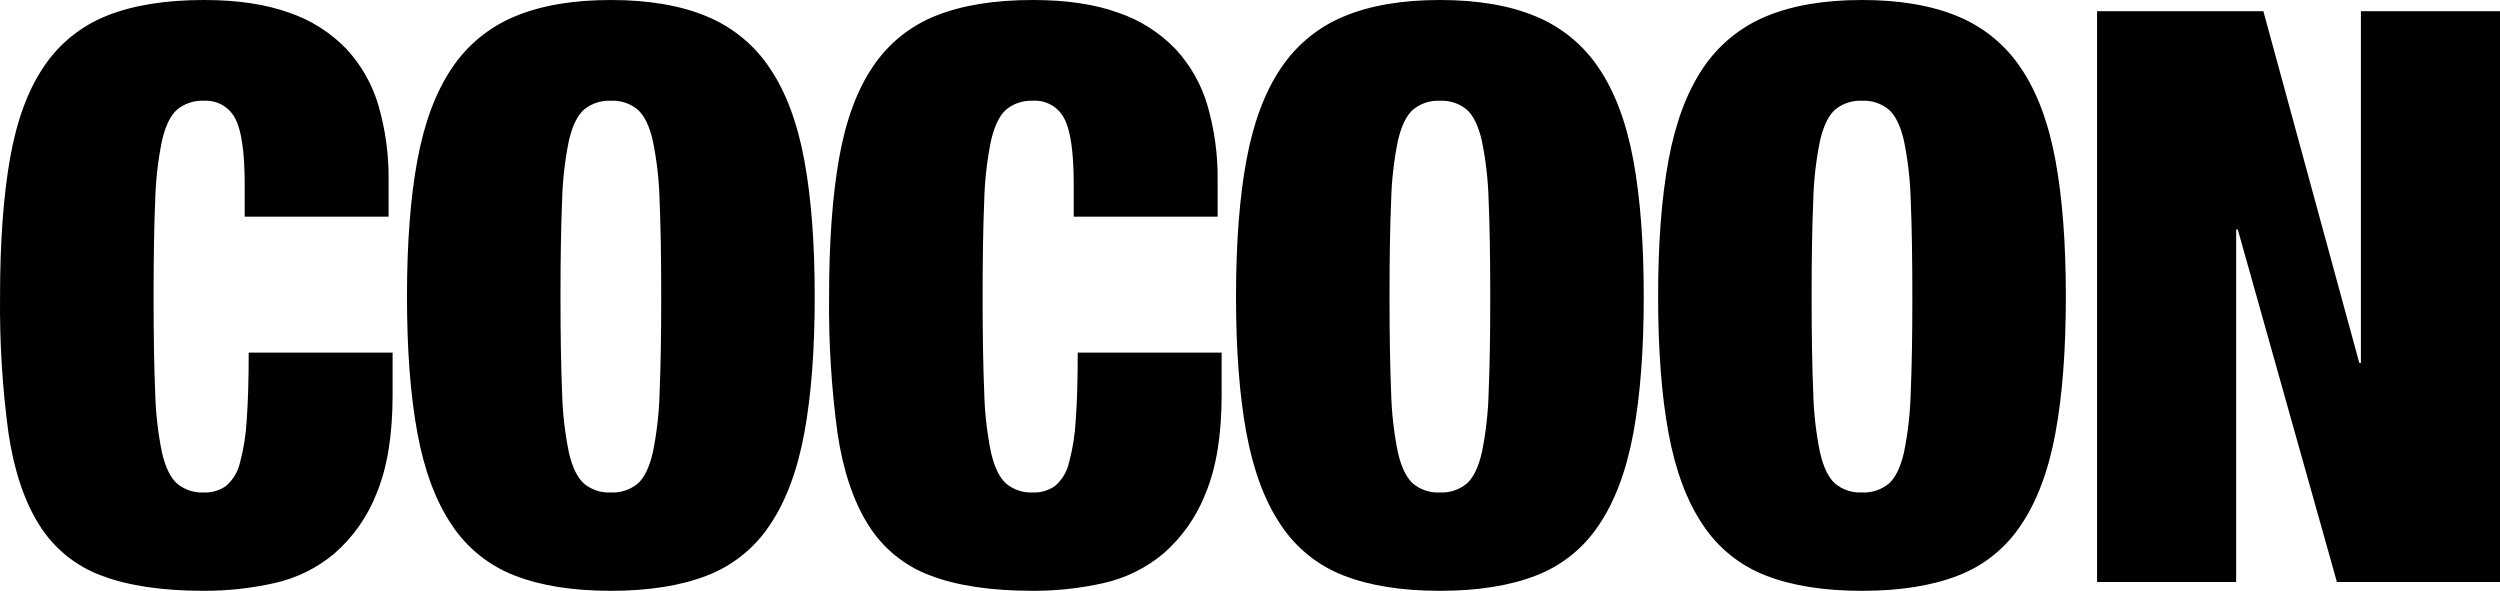
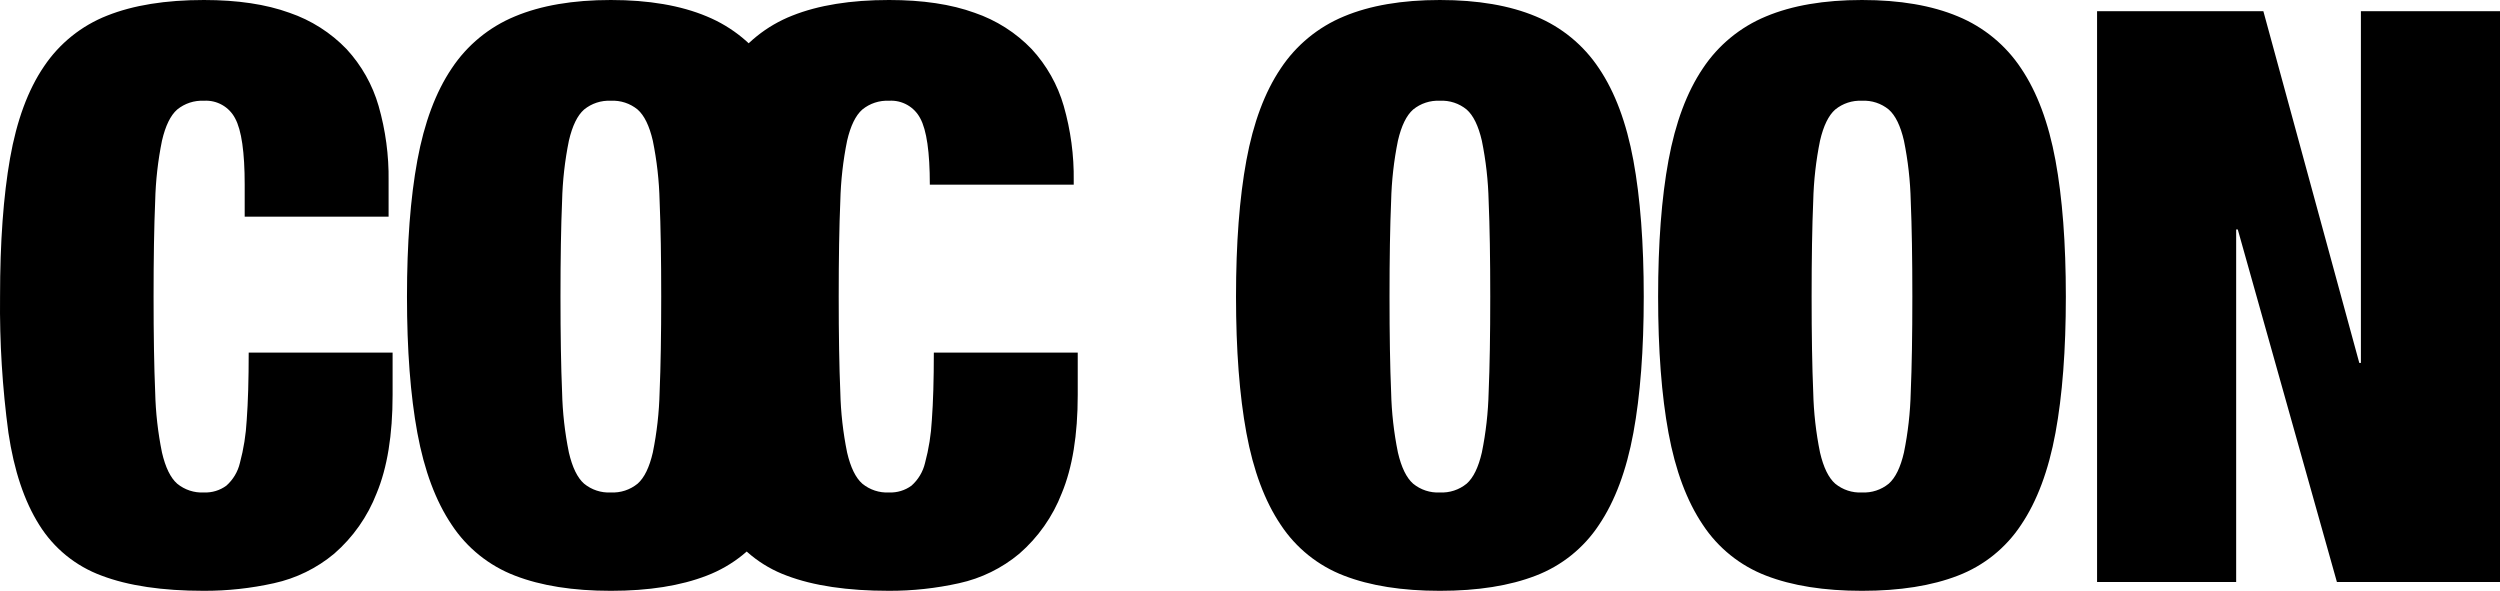
<svg xmlns="http://www.w3.org/2000/svg" id="Layer_2" data-name="Layer 2" viewBox="0 0 1093.11 258.33">
  <defs>
    <style>
      .cls-1 {
        stroke-width: 0px;
      }
    </style>
  </defs>
  <g id="Layer_1-2" data-name="Layer 1">
-     <path id="Path_180" data-name="Path 180" class="cls-1" d="m106.99,80.75v13.98h62.92v-15.73c.15-11.05-1.33-22.06-4.37-32.68-2.67-9.25-7.46-17.74-13.98-24.82-6.94-7.22-15.51-12.67-24.99-15.91C116.31,1.86,103.84,0,89.16,0,72.38,0,58.29,2.27,46.87,6.82c-11.25,4.41-20.89,12.16-27.62,22.2-6.99,10.25-11.94,23.65-14.86,40.2C1.48,85.76.02,105.92.02,129.69c-.22,19.93,1.01,39.85,3.67,59.6,2.45,16.43,6.93,29.83,13.46,40.2,6.36,10.23,15.96,18.05,27.27,22.2,11.65,4.43,26.57,6.64,44.74,6.64,10.29.02,20.54-1.09,30.59-3.32,9.71-2.12,18.77-6.56,26.39-12.93,8.23-7.16,14.59-16.22,18.53-26.39,4.66-11.19,6.99-25.52,6.99-43v-18.53h-62.92c0,11.89-.29,21.73-.87,29.54-.34,6.32-1.33,12.59-2.97,18.7-.9,3.86-2.98,7.34-5.94,9.96-2.83,2.07-6.28,3.11-9.79,2.97-4.25.22-8.42-1.15-11.71-3.85-2.91-2.56-5.13-7.11-6.64-13.63-1.77-8.69-2.77-17.52-2.97-26.39-.47-11.07-.7-24.99-.7-41.77s.23-30.7.7-41.77c.21-8.87,1.2-17.7,2.97-26.39,1.51-6.53,3.73-11.07,6.64-13.63,3.29-2.69,7.46-4.06,11.71-3.85,5.66-.36,11.01,2.66,13.63,7.69,2.8,5.13,4.19,14.8,4.19,29.01Zm138.08,48.94c0-16.78.23-30.7.7-41.77.21-8.87,1.2-17.7,2.97-26.39,1.51-6.53,3.73-11.07,6.64-13.63,3.29-2.69,7.46-4.06,11.71-3.85,4.25-.22,8.42,1.15,11.71,3.85,2.91,2.56,5.13,7.11,6.64,13.63,1.77,8.69,2.77,17.52,2.97,26.39.47,11.07.7,24.99.7,41.77s-.23,30.7-.7,41.77c-.21,8.87-1.2,17.7-2.97,26.39-1.51,6.53-3.73,11.07-6.64,13.63-3.29,2.69-7.46,4.06-11.71,3.85-4.25.22-8.42-1.15-11.71-3.85-2.91-2.56-5.13-7.11-6.64-13.63-1.77-8.69-2.77-17.52-2.97-26.39-.47-11.07-.7-24.99-.7-41.77Zm-67.12,0c0,23.3,1.51,43.17,4.54,59.6,3.03,16.43,8.04,29.83,15.03,40.2,6.66,10.1,16.32,17.87,27.62,22.2,11.42,4.43,25.4,6.64,41.95,6.64s30.53-2.21,41.95-6.64c11.3-4.33,20.96-12.09,27.62-22.2,6.99-10.37,12-23.77,15.03-40.2,3.03-16.43,4.54-36.3,4.54-59.6s-1.51-43.17-4.54-59.6c-3.03-16.43-8.04-29.83-15.03-40.2-6.73-10.16-16.35-18.07-27.62-22.72-11.42-4.78-25.4-7.17-41.95-7.17s-30.53,2.39-41.95,7.17c-11.26,4.65-20.88,12.56-27.62,22.72-6.99,10.37-12,23.77-15.03,40.2-3.03,16.43-4.54,36.3-4.54,59.6Zm291.53-48.94v13.98h62.92v-15.73c.15-11.05-1.33-22.06-4.37-32.68-2.67-9.25-7.46-17.74-13.98-24.82-6.94-7.22-15.51-12.67-24.99-15.91-10.25-3.73-22.72-5.59-37.4-5.59-16.78,0-30.88,2.27-42.3,6.82-11.25,4.41-20.89,12.16-27.62,22.2-6.99,10.25-11.94,23.65-14.86,40.2s-4.37,36.7-4.37,60.47c-.22,19.93,1.01,39.85,3.67,59.6,2.45,16.43,6.93,29.83,13.46,40.2,6.36,10.23,15.96,18.05,27.27,22.2,11.65,4.43,26.57,6.64,44.74,6.64,10.29.02,20.54-1.09,30.59-3.32,9.71-2.12,18.77-6.56,26.39-12.93,8.23-7.16,14.59-16.22,18.53-26.39,4.66-11.19,6.99-25.52,6.99-43v-18.53h-62.92c0,11.89-.29,21.73-.87,29.54-.34,6.32-1.33,12.59-2.97,18.7-.9,3.86-2.98,7.34-5.94,9.96-2.83,2.07-6.28,3.11-9.79,2.97-4.25.22-8.42-1.15-11.71-3.85-2.91-2.56-5.13-7.11-6.64-13.63-1.77-8.69-2.77-17.52-2.97-26.39-.47-11.07-.7-24.99-.7-41.77,0-16.78.23-30.7.7-41.77.21-8.87,1.2-17.7,2.97-26.39,1.51-6.53,3.73-11.07,6.64-13.63,3.29-2.69,7.46-4.06,11.71-3.85,5.66-.36,11.01,2.66,13.63,7.69,2.8,5.13,4.19,14.8,4.19,29.01Zm138.08,48.94c0-16.78.23-30.7.7-41.77.21-8.87,1.2-17.7,2.97-26.39,1.51-6.53,3.73-11.07,6.64-13.63,3.29-2.69,7.46-4.06,11.71-3.85,4.25-.22,8.42,1.15,11.71,3.85,2.91,2.56,5.13,7.11,6.64,13.63,1.77,8.69,2.77,17.52,2.97,26.39.47,11.07.7,24.99.7,41.77s-.23,30.7-.7,41.77c-.21,8.87-1.2,17.7-2.97,26.39-1.51,6.53-3.73,11.07-6.64,13.63-3.29,2.69-7.46,4.06-11.71,3.85-4.25.22-8.42-1.15-11.71-3.85-2.91-2.56-5.13-7.11-6.64-13.63-1.77-8.69-2.77-17.52-2.97-26.39-.47-11.07-.7-24.99-.7-41.77Zm-67.12,0c0,23.3,1.51,43.17,4.54,59.6,3.03,16.43,8.04,29.83,15.03,40.2,6.66,10.1,16.32,17.87,27.62,22.2,11.42,4.43,25.4,6.64,41.95,6.64s30.53-2.21,41.95-6.64c11.3-4.33,20.96-12.09,27.62-22.2,6.99-10.37,12-23.77,15.03-40.2,3.03-16.43,4.54-36.3,4.54-59.6,0-23.3-1.51-43.17-4.54-59.6-3.03-16.43-8.04-29.83-15.03-40.2-6.73-10.16-16.35-18.07-27.62-22.72-11.42-4.78-25.4-7.17-41.95-7.17s-30.53,2.39-41.95,7.17c-11.26,4.65-20.88,12.56-27.62,22.72-6.99,10.37-12,23.77-15.03,40.2s-4.54,36.3-4.54,59.6h0Zm251.68,0c0-16.78.23-30.7.7-41.77.21-8.87,1.2-17.7,2.97-26.39,1.51-6.53,3.73-11.07,6.64-13.63,3.29-2.69,7.46-4.06,11.71-3.85,4.25-.22,8.42,1.15,11.71,3.85,2.91,2.56,5.13,7.11,6.64,13.63,1.77,8.69,2.77,17.52,2.97,26.39.47,11.07.7,24.99.7,41.77s-.23,30.7-.7,41.77c-.21,8.87-1.2,17.7-2.97,26.39-1.51,6.53-3.73,11.07-6.64,13.63-3.29,2.69-7.46,4.06-11.71,3.85-4.25.22-8.42-1.15-11.71-3.85-2.91-2.56-5.13-7.11-6.64-13.63-1.77-8.69-2.77-17.52-2.97-26.39-.47-11.07-.7-24.99-.7-41.77h0Zm-67.12,0c0,23.3,1.51,43.17,4.54,59.6,3.03,16.43,8.04,29.83,15.03,40.2,6.66,10.1,16.32,17.87,27.62,22.2,11.42,4.43,25.4,6.64,41.95,6.64s30.53-2.21,41.95-6.64c11.3-4.33,20.96-12.09,27.62-22.2,6.99-10.37,12-23.77,15.03-40.2,3.03-16.43,4.54-36.3,4.54-59.6s-1.51-43.17-4.54-59.6c-3.03-16.43-8.04-29.83-15.03-40.2-6.73-10.16-16.35-18.07-27.62-22.72-11.42-4.78-25.4-7.17-41.95-7.17s-30.53,2.39-41.95,7.17c-11.26,4.65-20.88,12.56-27.62,22.72-6.99,10.37-12,23.77-15.03,40.2s-4.54,36.3-4.54,59.6h0ZM916.93,4.89v249.59h60.82V100.32h.7l43.35,154.16h71.31V4.89h-60.82v153.81h-.7L989.64,4.89h-72.71Z" />
+     <path id="Path_180" data-name="Path 180" class="cls-1" d="m106.99,80.75v13.98h62.92v-15.73c.15-11.05-1.33-22.06-4.37-32.68-2.67-9.25-7.46-17.74-13.98-24.82-6.94-7.22-15.51-12.67-24.99-15.91C116.31,1.86,103.84,0,89.16,0,72.38,0,58.29,2.27,46.87,6.82c-11.25,4.41-20.89,12.16-27.62,22.2-6.99,10.25-11.94,23.65-14.86,40.2C1.48,85.76.02,105.92.02,129.69c-.22,19.93,1.01,39.85,3.67,59.6,2.45,16.43,6.93,29.83,13.46,40.2,6.36,10.23,15.96,18.05,27.27,22.2,11.65,4.43,26.57,6.64,44.74,6.64,10.29.02,20.54-1.09,30.59-3.32,9.71-2.12,18.77-6.56,26.39-12.93,8.23-7.16,14.59-16.22,18.53-26.39,4.66-11.19,6.99-25.52,6.99-43v-18.53h-62.92c0,11.89-.29,21.73-.87,29.54-.34,6.32-1.33,12.59-2.97,18.7-.9,3.86-2.98,7.34-5.94,9.96-2.83,2.07-6.28,3.11-9.79,2.97-4.25.22-8.42-1.15-11.71-3.85-2.91-2.56-5.13-7.11-6.64-13.63-1.77-8.69-2.77-17.52-2.97-26.39-.47-11.07-.7-24.99-.7-41.77s.23-30.7.7-41.77c.21-8.87,1.2-17.7,2.97-26.39,1.51-6.53,3.73-11.07,6.64-13.63,3.29-2.69,7.46-4.06,11.71-3.85,5.66-.36,11.01,2.66,13.63,7.69,2.8,5.13,4.19,14.8,4.19,29.01Zm138.08,48.94c0-16.78.23-30.7.7-41.77.21-8.87,1.2-17.7,2.97-26.39,1.51-6.53,3.73-11.07,6.64-13.63,3.29-2.69,7.46-4.06,11.71-3.85,4.25-.22,8.42,1.15,11.71,3.85,2.91,2.56,5.13,7.11,6.64,13.63,1.77,8.69,2.77,17.52,2.97,26.39.47,11.07.7,24.99.7,41.77s-.23,30.7-.7,41.77c-.21,8.87-1.2,17.7-2.97,26.39-1.51,6.53-3.73,11.07-6.64,13.63-3.29,2.69-7.46,4.06-11.71,3.85-4.25.22-8.42-1.15-11.71-3.85-2.91-2.56-5.13-7.11-6.64-13.63-1.77-8.69-2.77-17.52-2.97-26.39-.47-11.07-.7-24.99-.7-41.77Zm-67.12,0c0,23.3,1.51,43.17,4.54,59.6,3.03,16.43,8.04,29.83,15.03,40.2,6.66,10.1,16.32,17.87,27.62,22.2,11.42,4.43,25.4,6.64,41.95,6.64s30.53-2.21,41.95-6.64c11.3-4.33,20.96-12.09,27.62-22.2,6.99-10.37,12-23.77,15.03-40.2,3.03-16.43,4.54-36.3,4.54-59.6s-1.51-43.17-4.54-59.6c-3.03-16.43-8.04-29.83-15.03-40.2-6.73-10.16-16.35-18.07-27.62-22.72-11.42-4.78-25.4-7.17-41.95-7.17s-30.53,2.39-41.95,7.17c-11.26,4.65-20.88,12.56-27.62,22.72-6.99,10.37-12,23.77-15.03,40.2-3.03,16.43-4.54,36.3-4.54,59.6Zm291.53-48.94v13.98v-15.73c.15-11.05-1.33-22.06-4.37-32.68-2.67-9.25-7.46-17.74-13.98-24.82-6.94-7.22-15.51-12.67-24.99-15.91-10.25-3.73-22.72-5.59-37.4-5.59-16.78,0-30.88,2.27-42.3,6.82-11.25,4.41-20.89,12.16-27.62,22.2-6.99,10.25-11.94,23.65-14.86,40.2s-4.37,36.7-4.37,60.47c-.22,19.93,1.01,39.85,3.67,59.6,2.45,16.43,6.93,29.83,13.46,40.2,6.36,10.23,15.96,18.05,27.27,22.2,11.65,4.43,26.57,6.64,44.74,6.64,10.29.02,20.54-1.09,30.59-3.32,9.71-2.12,18.77-6.56,26.39-12.93,8.23-7.16,14.59-16.22,18.53-26.39,4.66-11.19,6.99-25.52,6.99-43v-18.53h-62.92c0,11.89-.29,21.73-.87,29.54-.34,6.32-1.33,12.59-2.97,18.7-.9,3.86-2.98,7.34-5.94,9.96-2.83,2.07-6.28,3.11-9.79,2.97-4.25.22-8.42-1.15-11.71-3.85-2.91-2.56-5.13-7.11-6.64-13.63-1.77-8.69-2.77-17.52-2.97-26.39-.47-11.07-.7-24.99-.7-41.77,0-16.78.23-30.7.7-41.77.21-8.87,1.2-17.7,2.97-26.39,1.51-6.53,3.73-11.07,6.64-13.63,3.29-2.69,7.46-4.06,11.71-3.85,5.66-.36,11.01,2.66,13.63,7.69,2.8,5.13,4.19,14.8,4.19,29.01Zm138.08,48.94c0-16.78.23-30.7.7-41.77.21-8.87,1.2-17.7,2.97-26.39,1.51-6.53,3.73-11.07,6.64-13.63,3.29-2.69,7.46-4.06,11.71-3.85,4.25-.22,8.42,1.15,11.71,3.85,2.91,2.56,5.13,7.11,6.64,13.63,1.77,8.69,2.77,17.52,2.97,26.39.47,11.07.7,24.99.7,41.77s-.23,30.7-.7,41.77c-.21,8.87-1.2,17.7-2.97,26.39-1.51,6.53-3.73,11.07-6.64,13.63-3.29,2.69-7.46,4.06-11.71,3.85-4.25.22-8.42-1.15-11.71-3.85-2.91-2.56-5.13-7.11-6.64-13.63-1.77-8.69-2.77-17.52-2.97-26.39-.47-11.07-.7-24.99-.7-41.77Zm-67.12,0c0,23.3,1.51,43.17,4.54,59.6,3.03,16.43,8.04,29.83,15.03,40.2,6.66,10.1,16.32,17.87,27.62,22.2,11.42,4.43,25.4,6.64,41.95,6.64s30.53-2.21,41.95-6.64c11.3-4.33,20.96-12.09,27.62-22.2,6.99-10.37,12-23.77,15.03-40.2,3.03-16.43,4.54-36.3,4.54-59.6,0-23.3-1.51-43.17-4.54-59.6-3.03-16.43-8.04-29.83-15.03-40.2-6.73-10.16-16.35-18.07-27.62-22.72-11.42-4.78-25.4-7.17-41.95-7.17s-30.53,2.39-41.95,7.17c-11.26,4.65-20.88,12.56-27.62,22.72-6.99,10.37-12,23.77-15.03,40.2s-4.54,36.3-4.54,59.6h0Zm251.68,0c0-16.78.23-30.7.7-41.77.21-8.87,1.2-17.7,2.97-26.39,1.51-6.53,3.73-11.07,6.64-13.63,3.29-2.69,7.46-4.06,11.71-3.85,4.25-.22,8.42,1.15,11.71,3.85,2.91,2.56,5.13,7.11,6.64,13.63,1.77,8.69,2.77,17.52,2.97,26.39.47,11.07.7,24.99.7,41.77s-.23,30.7-.7,41.77c-.21,8.87-1.2,17.7-2.97,26.39-1.51,6.53-3.73,11.07-6.64,13.63-3.29,2.69-7.46,4.06-11.71,3.85-4.25.22-8.42-1.15-11.71-3.85-2.91-2.56-5.13-7.11-6.64-13.63-1.77-8.69-2.77-17.52-2.97-26.39-.47-11.07-.7-24.99-.7-41.77h0Zm-67.12,0c0,23.3,1.51,43.17,4.54,59.6,3.03,16.43,8.04,29.83,15.03,40.2,6.66,10.1,16.32,17.87,27.62,22.2,11.42,4.43,25.4,6.64,41.95,6.64s30.53-2.21,41.95-6.64c11.3-4.33,20.96-12.09,27.62-22.2,6.99-10.37,12-23.77,15.03-40.2,3.03-16.43,4.54-36.3,4.54-59.6s-1.51-43.17-4.54-59.6c-3.03-16.43-8.04-29.83-15.03-40.2-6.73-10.16-16.35-18.07-27.62-22.72-11.42-4.78-25.4-7.17-41.95-7.17s-30.53,2.39-41.95,7.17c-11.26,4.65-20.88,12.56-27.62,22.72-6.99,10.37-12,23.77-15.03,40.2s-4.54,36.3-4.54,59.6h0ZM916.93,4.89v249.59h60.82V100.32h.7l43.35,154.16h71.31V4.89h-60.82v153.81h-.7L989.64,4.89h-72.71Z" />
  </g>
</svg>